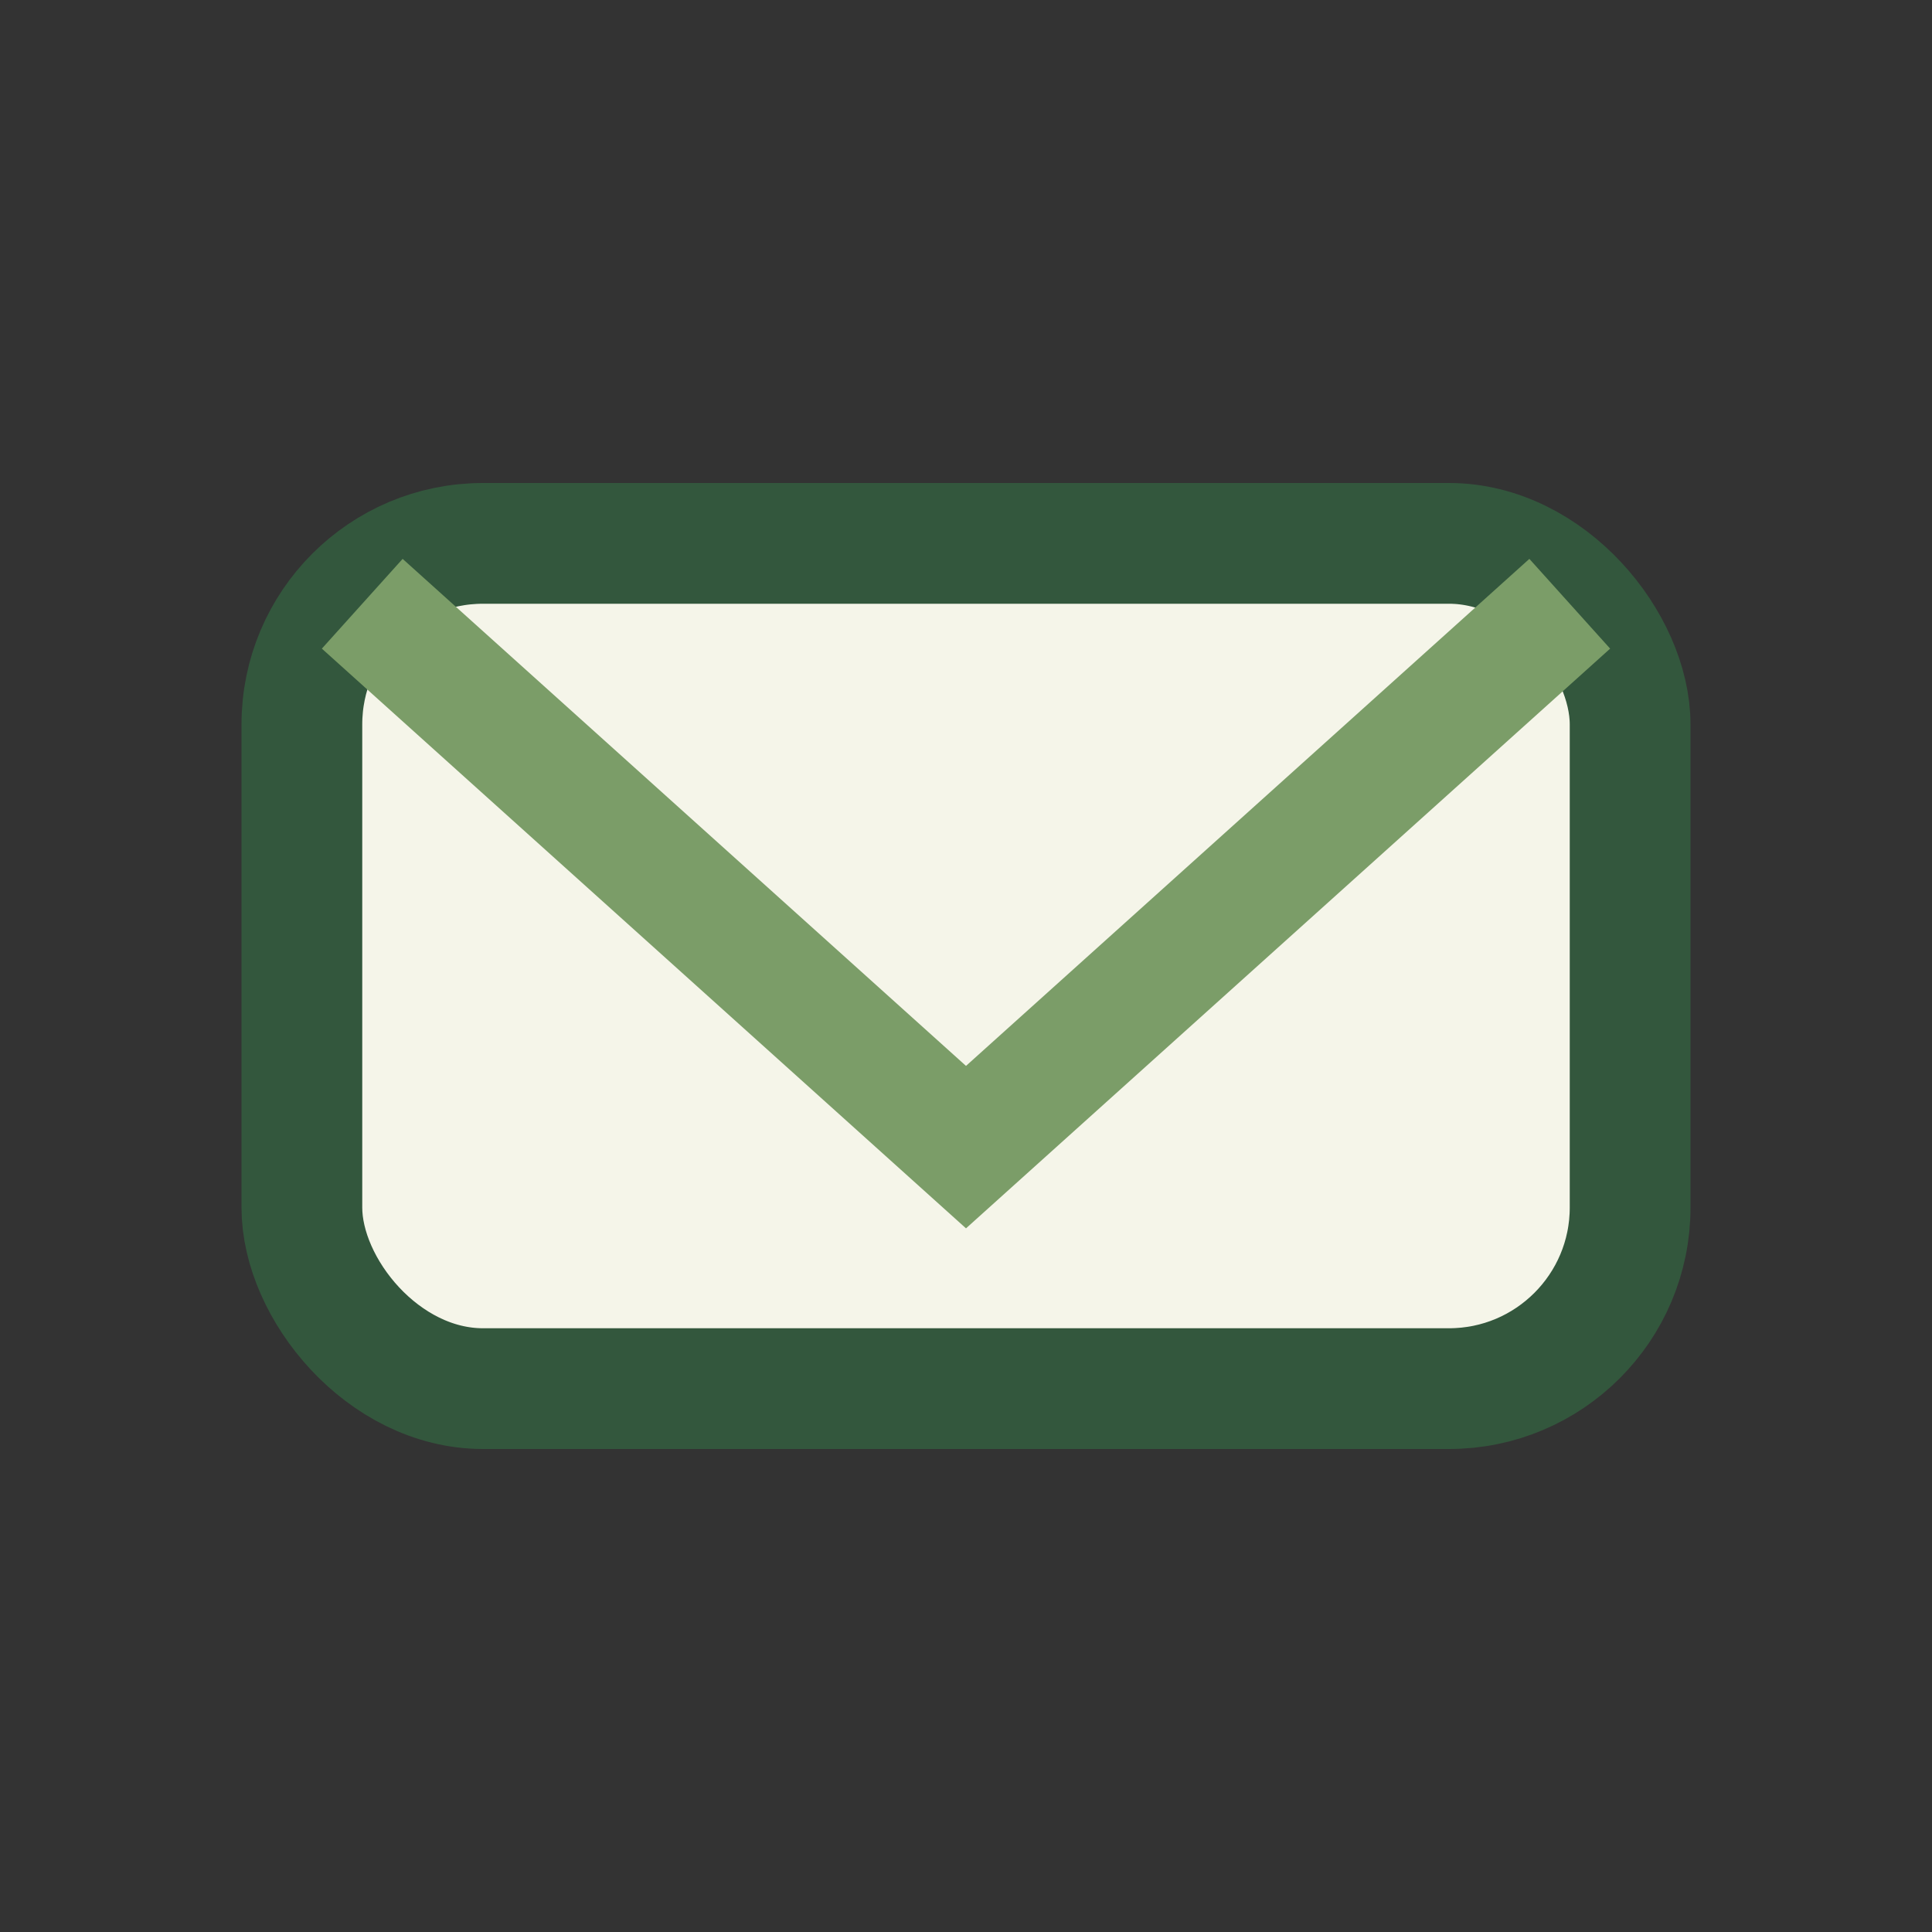
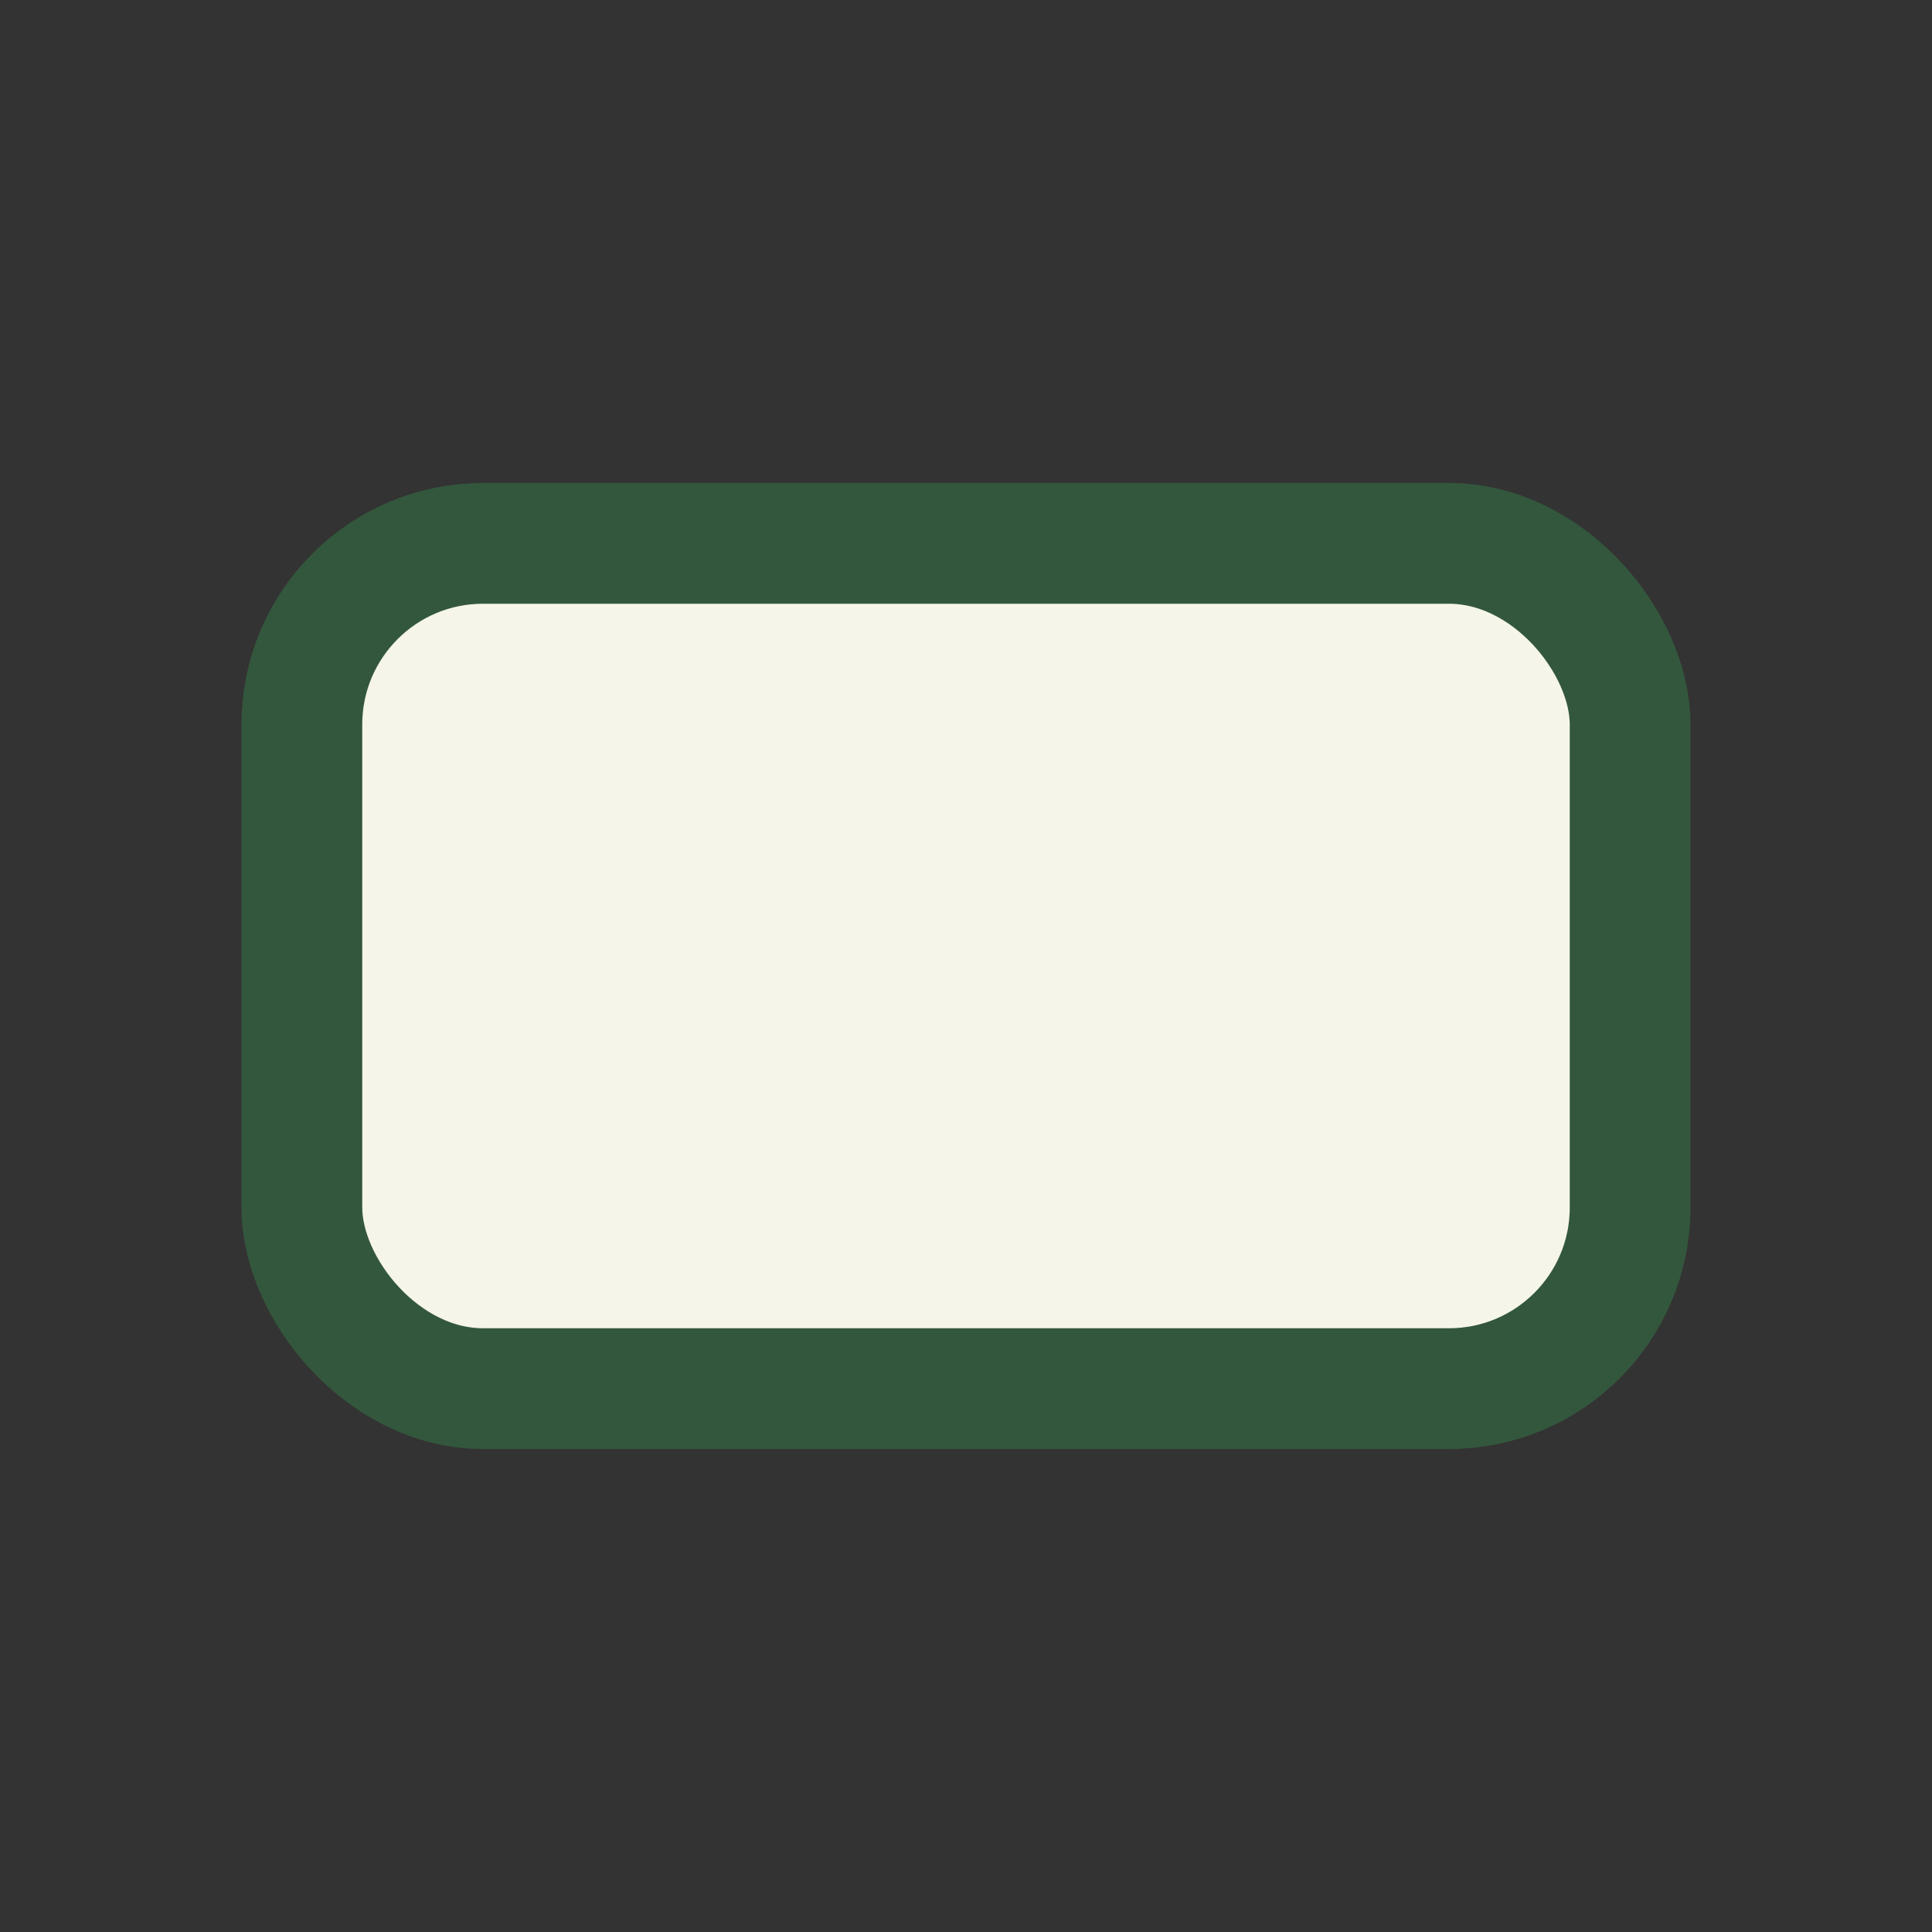
<svg xmlns="http://www.w3.org/2000/svg" width="32" height="32" viewBox="0 0 32 32">
  <rect x="0" y="0" width="32" height="32" fill="#333333" stroke="none" />
  <rect x="5" y="9" width="22" height="14" rx="3" fill="#F5F5E9" stroke="#33573D" stroke-width="2" />
-   <path d="M6 10 l10 9 10-9" fill="none" stroke="#7B9D68" stroke-width="2" />
</svg>